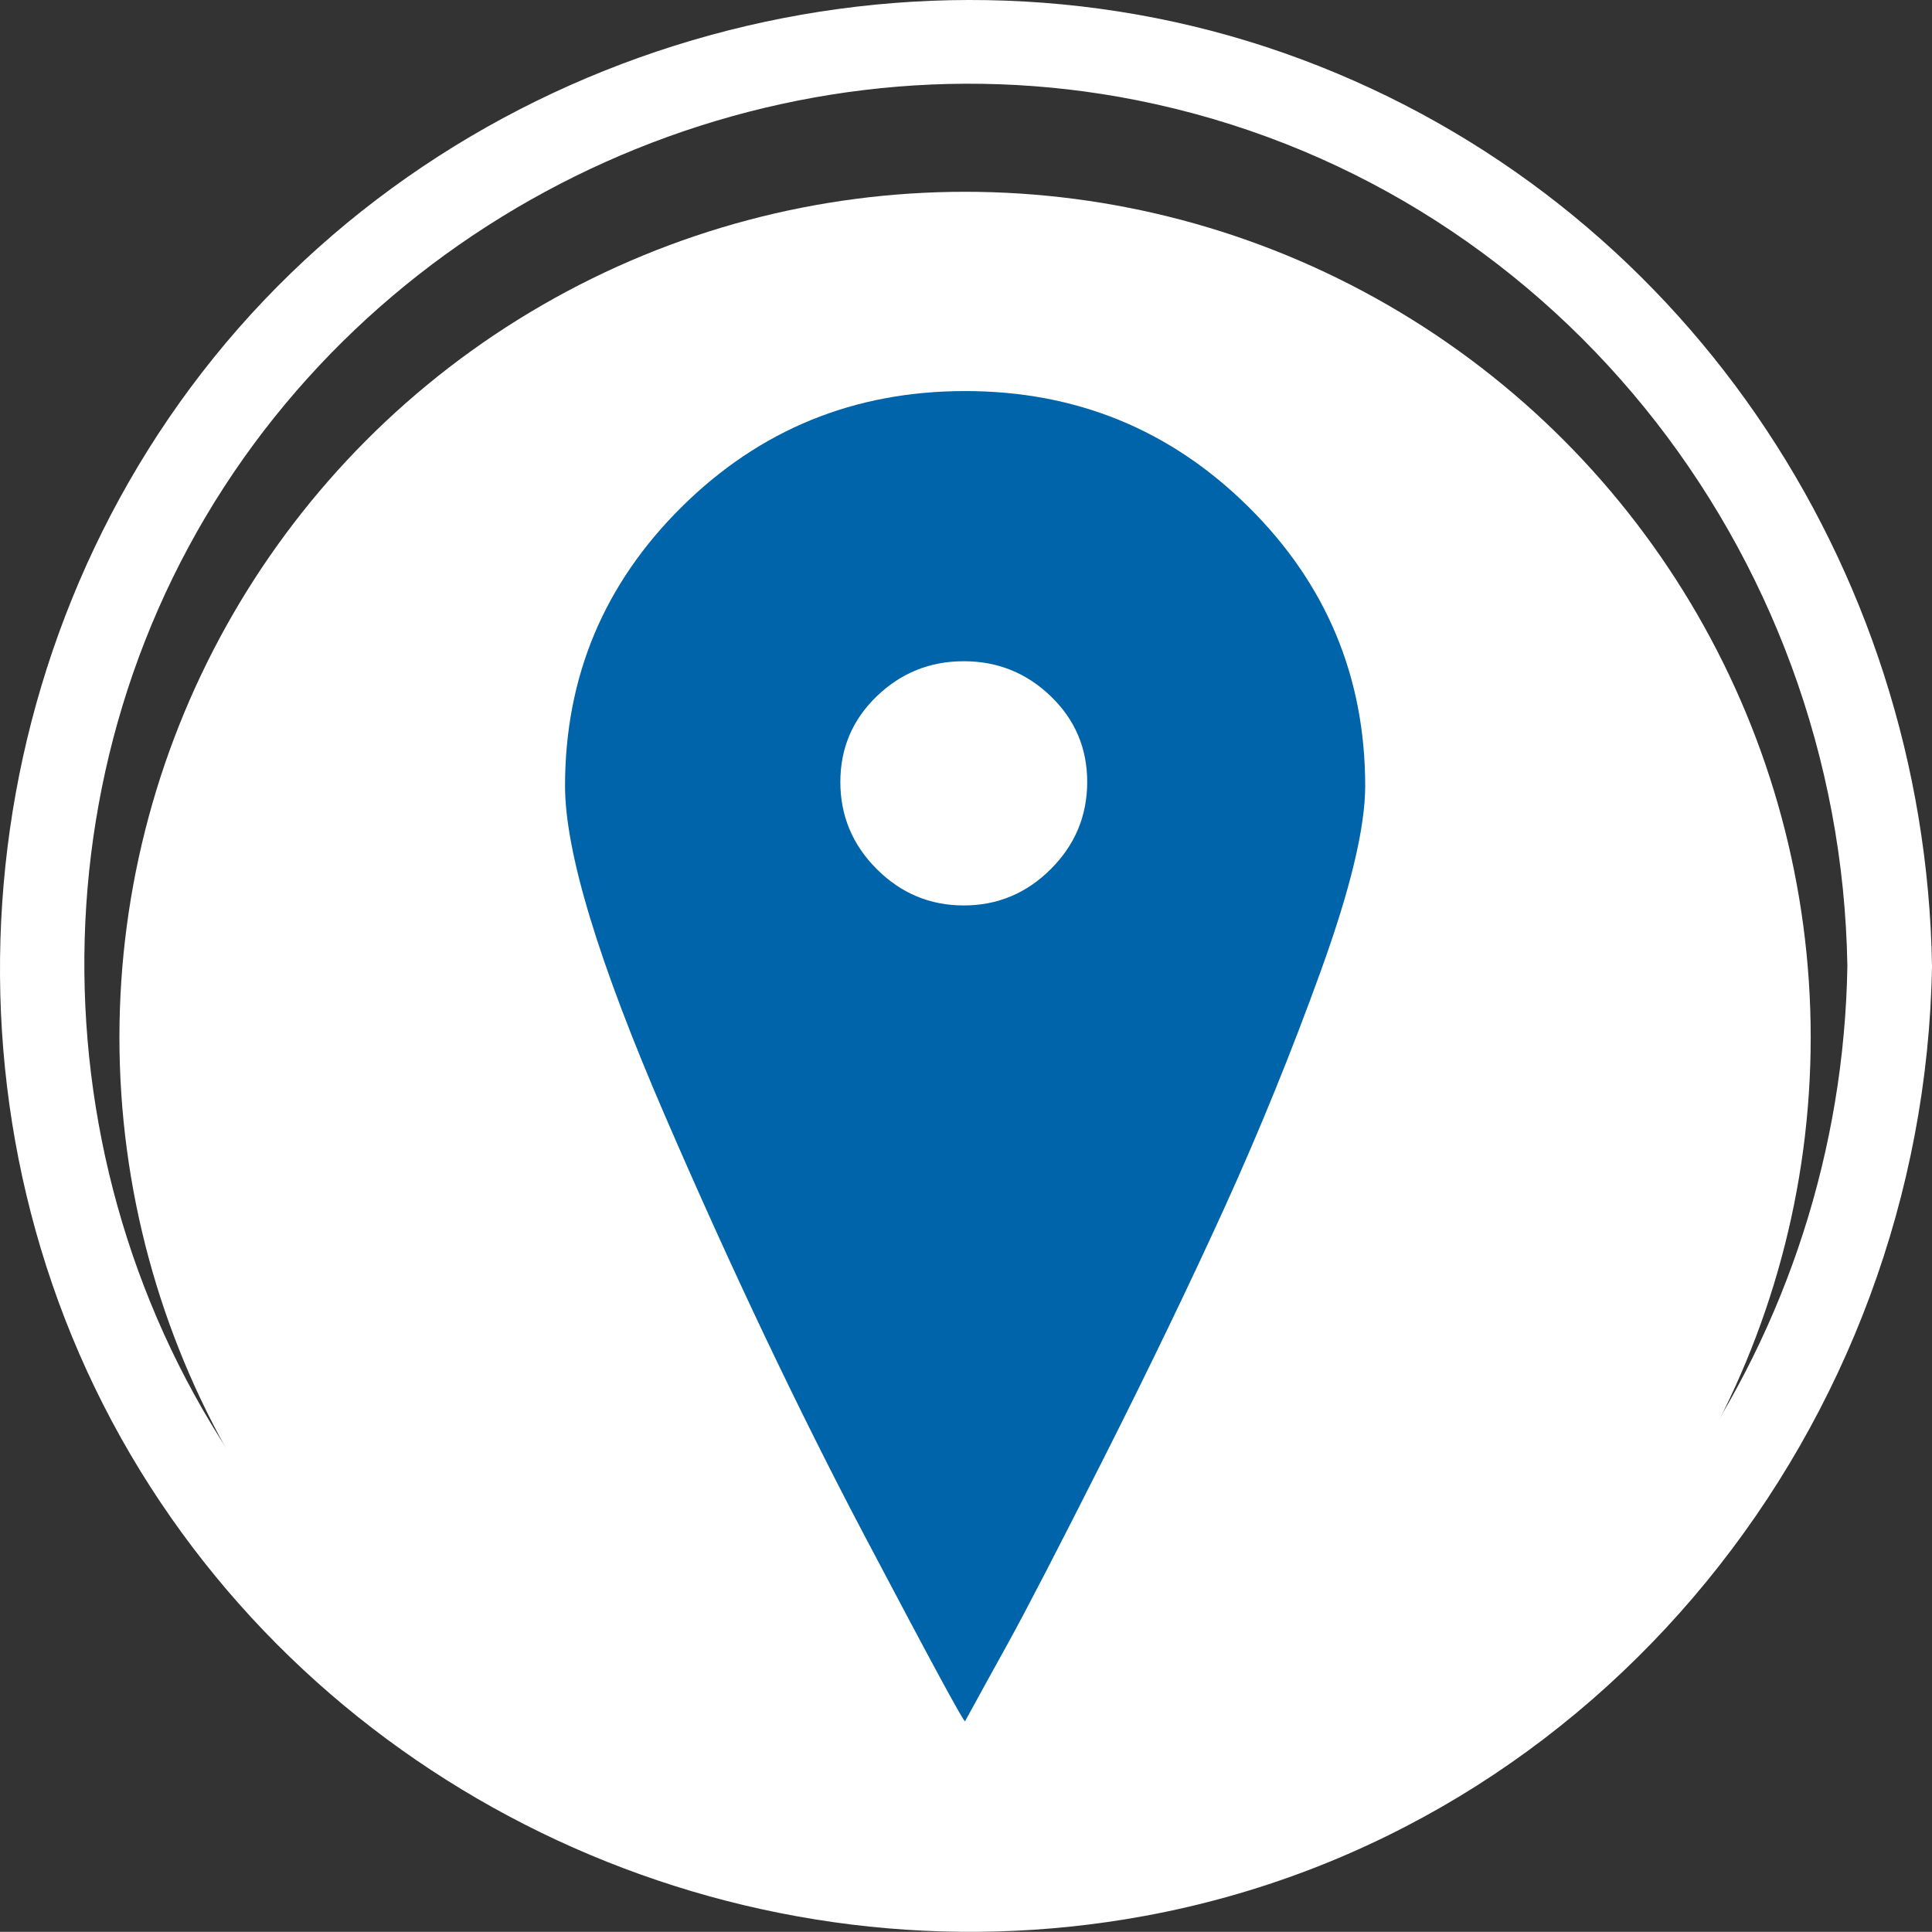
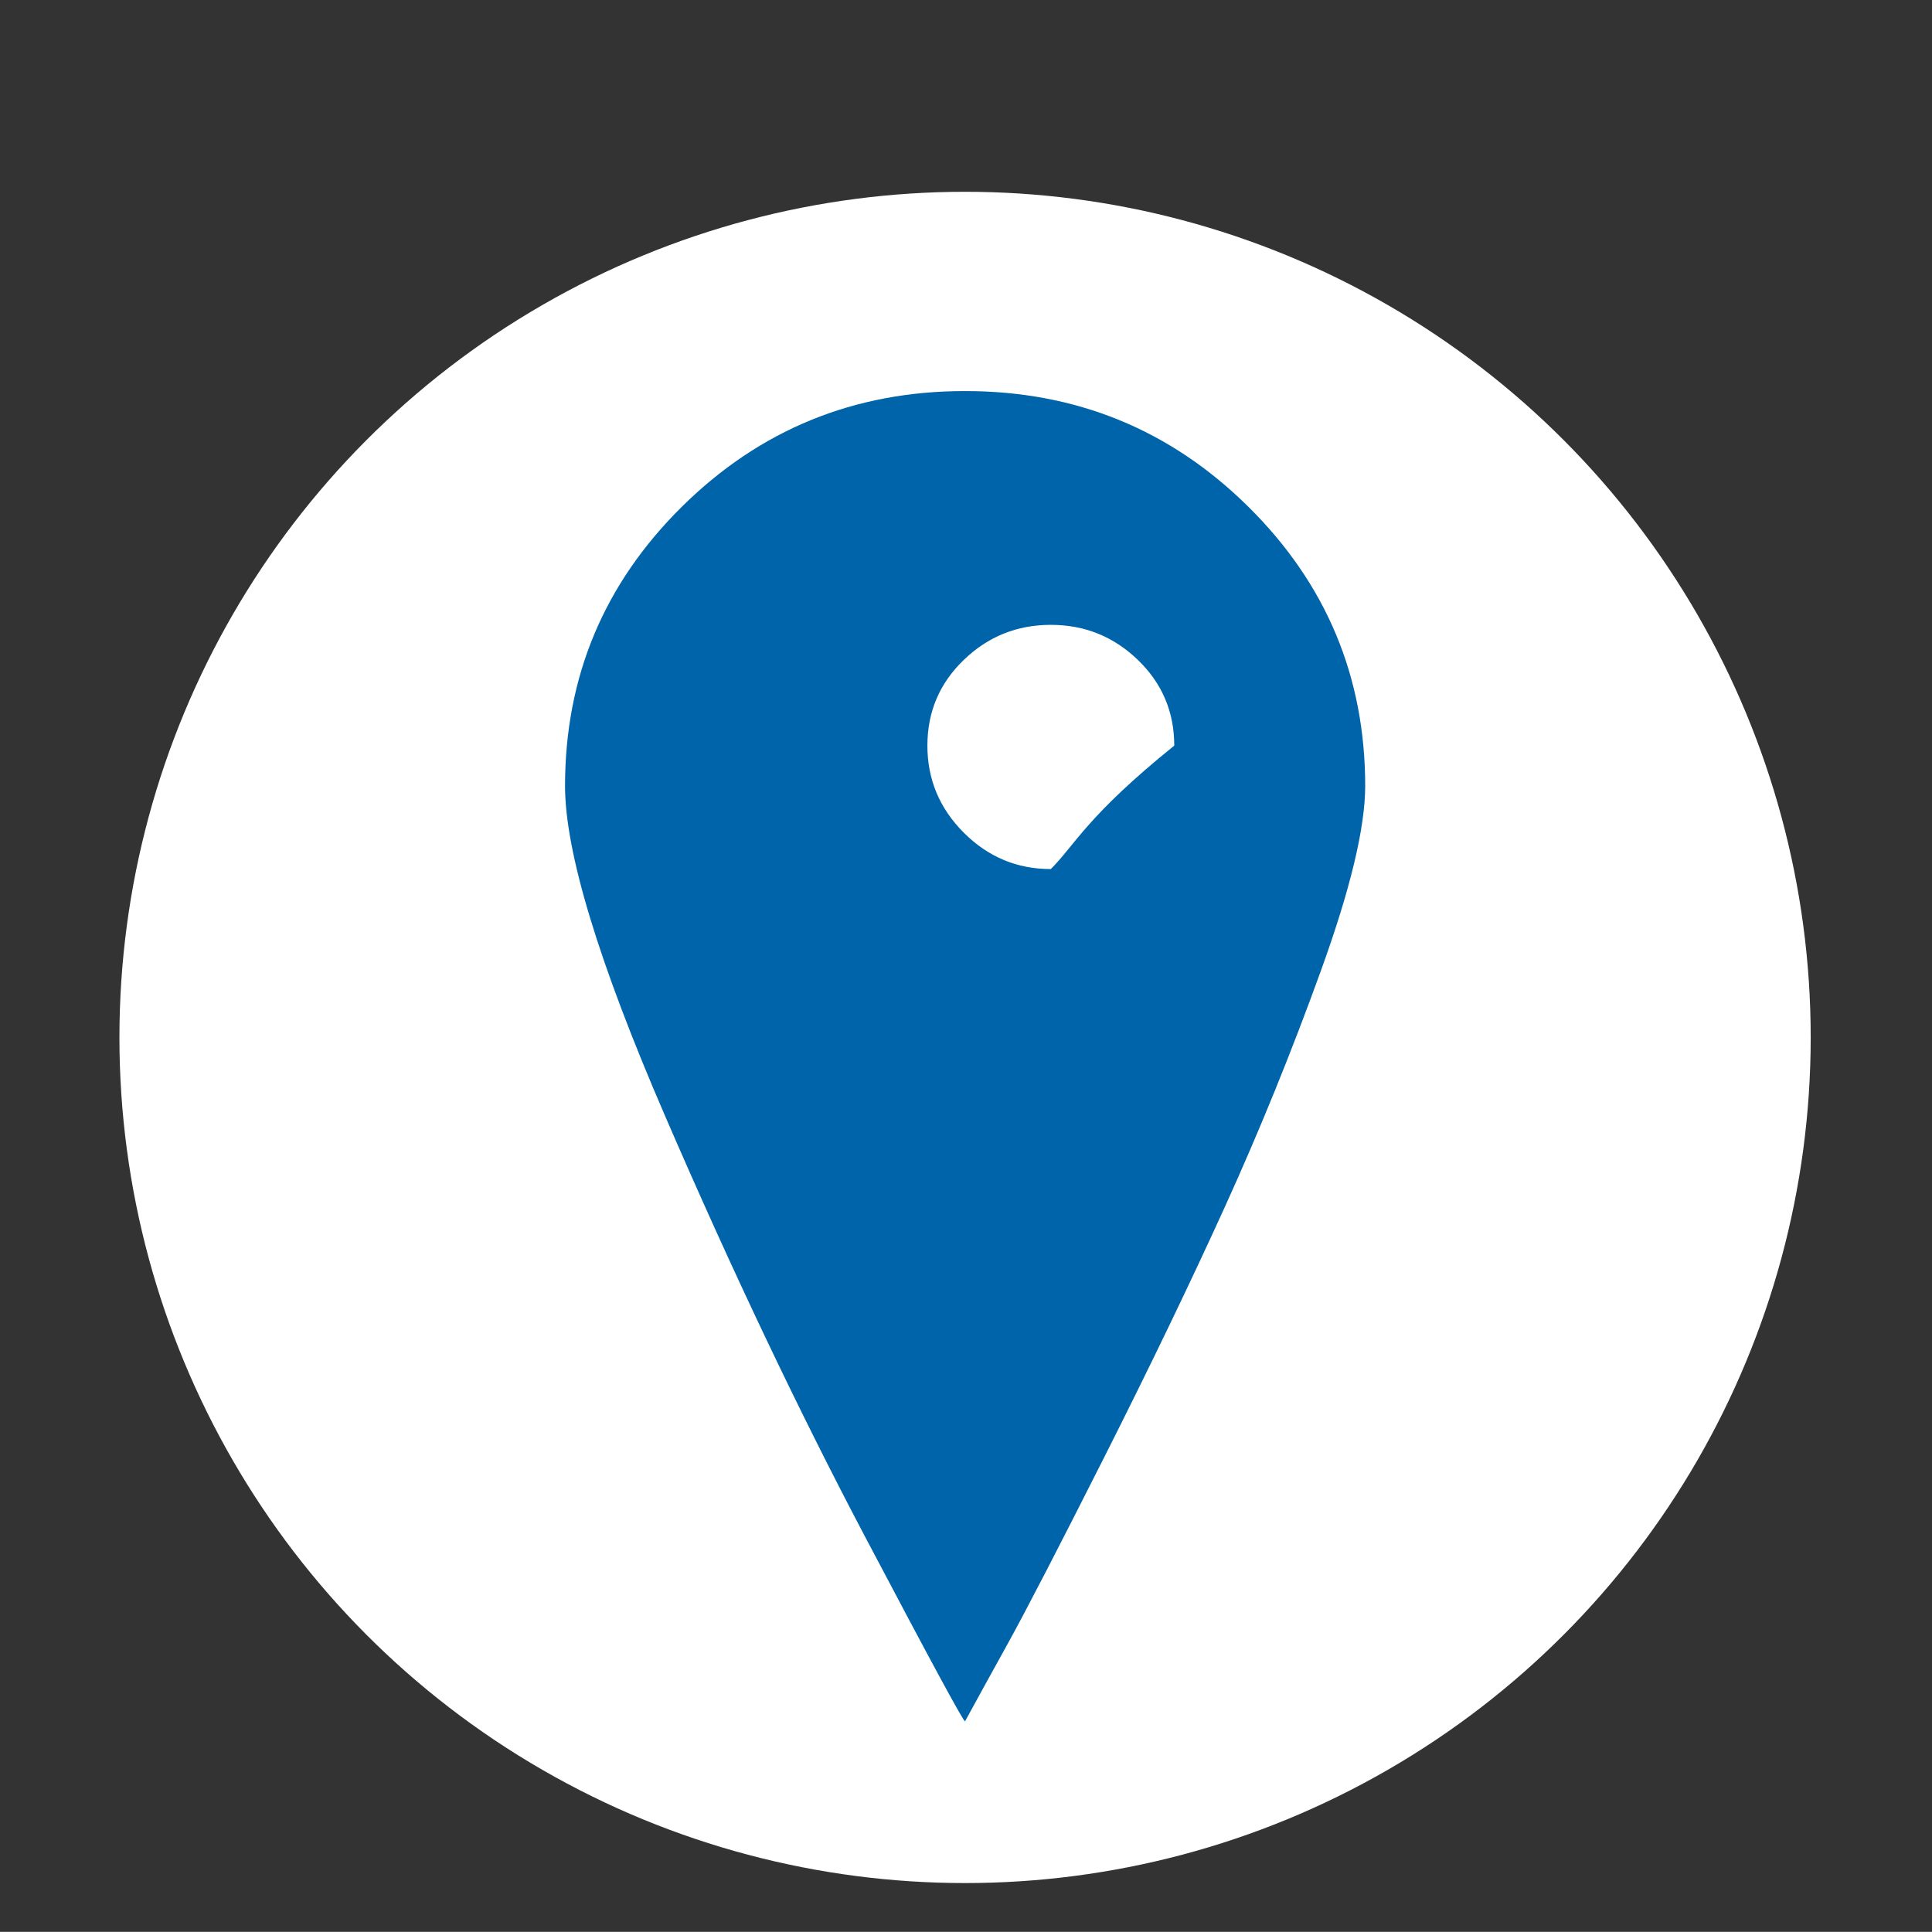
<svg xmlns="http://www.w3.org/2000/svg" version="1.1" x="0px" y="0px" width="52.625px" height="52.621px" viewBox="0 0 52.625 52.621" enable-background="new 0 0 52.625 52.621" xml:space="preserve">
  <rect x="0" y="0" width="52.625" height="52.621" fill="#333333" stroke="none" />
  <defs>
</defs>
  <g>
    <circle fill="#FFFFFF" cx="26.287" cy="28.258" r="23.034" />
-     <path fill="#FFFFFF" d="M50.32,26.311c-0.165,10.014-6.313,19.182-15.847,22.603c-9.355,3.357-20.088,0.54-26.52-7.057   C1.407,34.123,0.435,22.79,5.605,14.069c5.139-8.668,15.45-13.306,25.351-11.341C42.218,4.964,50.133,14.954,50.32,26.311   c0.024,1.481,2.329,1.486,2.305,0C52.444,15.378,45.79,5.485,35.465,1.622C25.004-2.293,12.826,1.058,5.82,9.744   c-6.911,8.568-7.78,20.909-2.002,30.314c5.688,9.259,16.679,14.089,27.347,12.132c12.448-2.283,21.254-13.395,21.46-25.879   C52.649,24.827,50.345,24.827,50.32,26.311z" />
-     <path fill="#0064AA" d="M34.001,13.801c-2.123-2.099-4.694-3.149-7.713-3.149s-5.59,1.05-7.713,3.149s-3.184,4.635-3.184,7.607   c0,1.793,0.908,4.788,2.724,8.987c1.816,4.199,3.633,8.02,5.449,11.464c1.816,3.444,2.724,5.119,2.724,5.024   c0.283-0.519,0.672-1.227,1.168-2.123c0.495-0.896,1.368-2.583,2.618-5.06c1.25-2.477,2.347-4.753,3.291-6.829   c0.944-2.076,1.816-4.222,2.618-6.44s1.203-3.892,1.203-5.024C37.185,18.436,36.124,15.9,34.001,13.801z M28.623,23.672   c-0.66,0.66-1.451,0.991-2.371,0.991c-0.92,0-1.71-0.33-2.371-0.991c-0.66-0.66-0.991-1.451-0.991-2.371   c0-0.92,0.33-1.698,0.991-2.335c0.66-0.637,1.451-0.955,2.371-0.955c0.92,0,1.71,0.318,2.371,0.955   c0.66,0.637,0.991,1.415,0.991,2.335C29.613,22.222,29.283,23.012,28.623,23.672z" />
+     <path fill="#0064AA" d="M34.001,13.801c-2.123-2.099-4.694-3.149-7.713-3.149s-5.59,1.05-7.713,3.149s-3.184,4.635-3.184,7.607   c0,1.793,0.908,4.788,2.724,8.987c1.816,4.199,3.633,8.02,5.449,11.464c1.816,3.444,2.724,5.119,2.724,5.024   c0.283-0.519,0.672-1.227,1.168-2.123c0.495-0.896,1.368-2.583,2.618-5.06c1.25-2.477,2.347-4.753,3.291-6.829   c0.944-2.076,1.816-4.222,2.618-6.44s1.203-3.892,1.203-5.024C37.185,18.436,36.124,15.9,34.001,13.801z M28.623,23.672   c-0.92,0-1.71-0.33-2.371-0.991c-0.66-0.66-0.991-1.451-0.991-2.371   c0-0.92,0.33-1.698,0.991-2.335c0.66-0.637,1.451-0.955,2.371-0.955c0.92,0,1.71,0.318,2.371,0.955   c0.66,0.637,0.991,1.415,0.991,2.335C29.613,22.222,29.283,23.012,28.623,23.672z" />
  </g>
</svg>